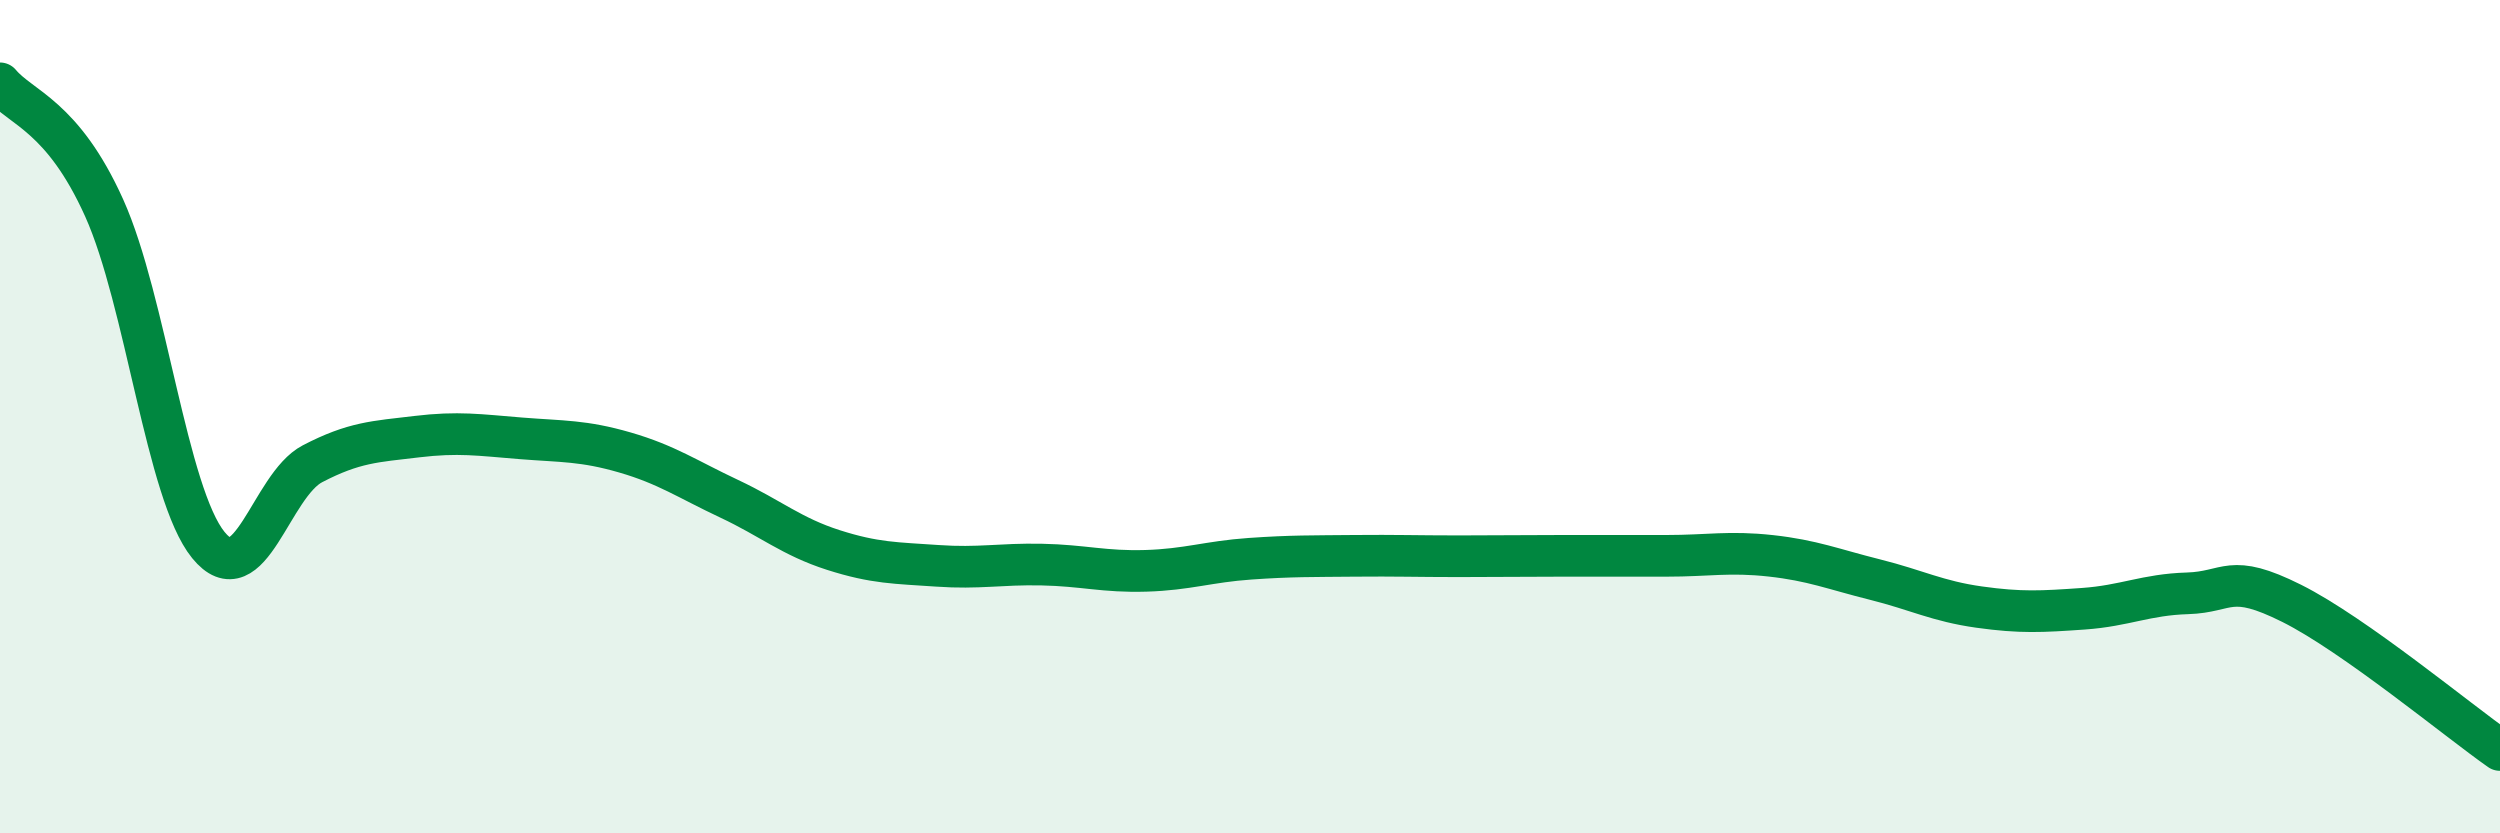
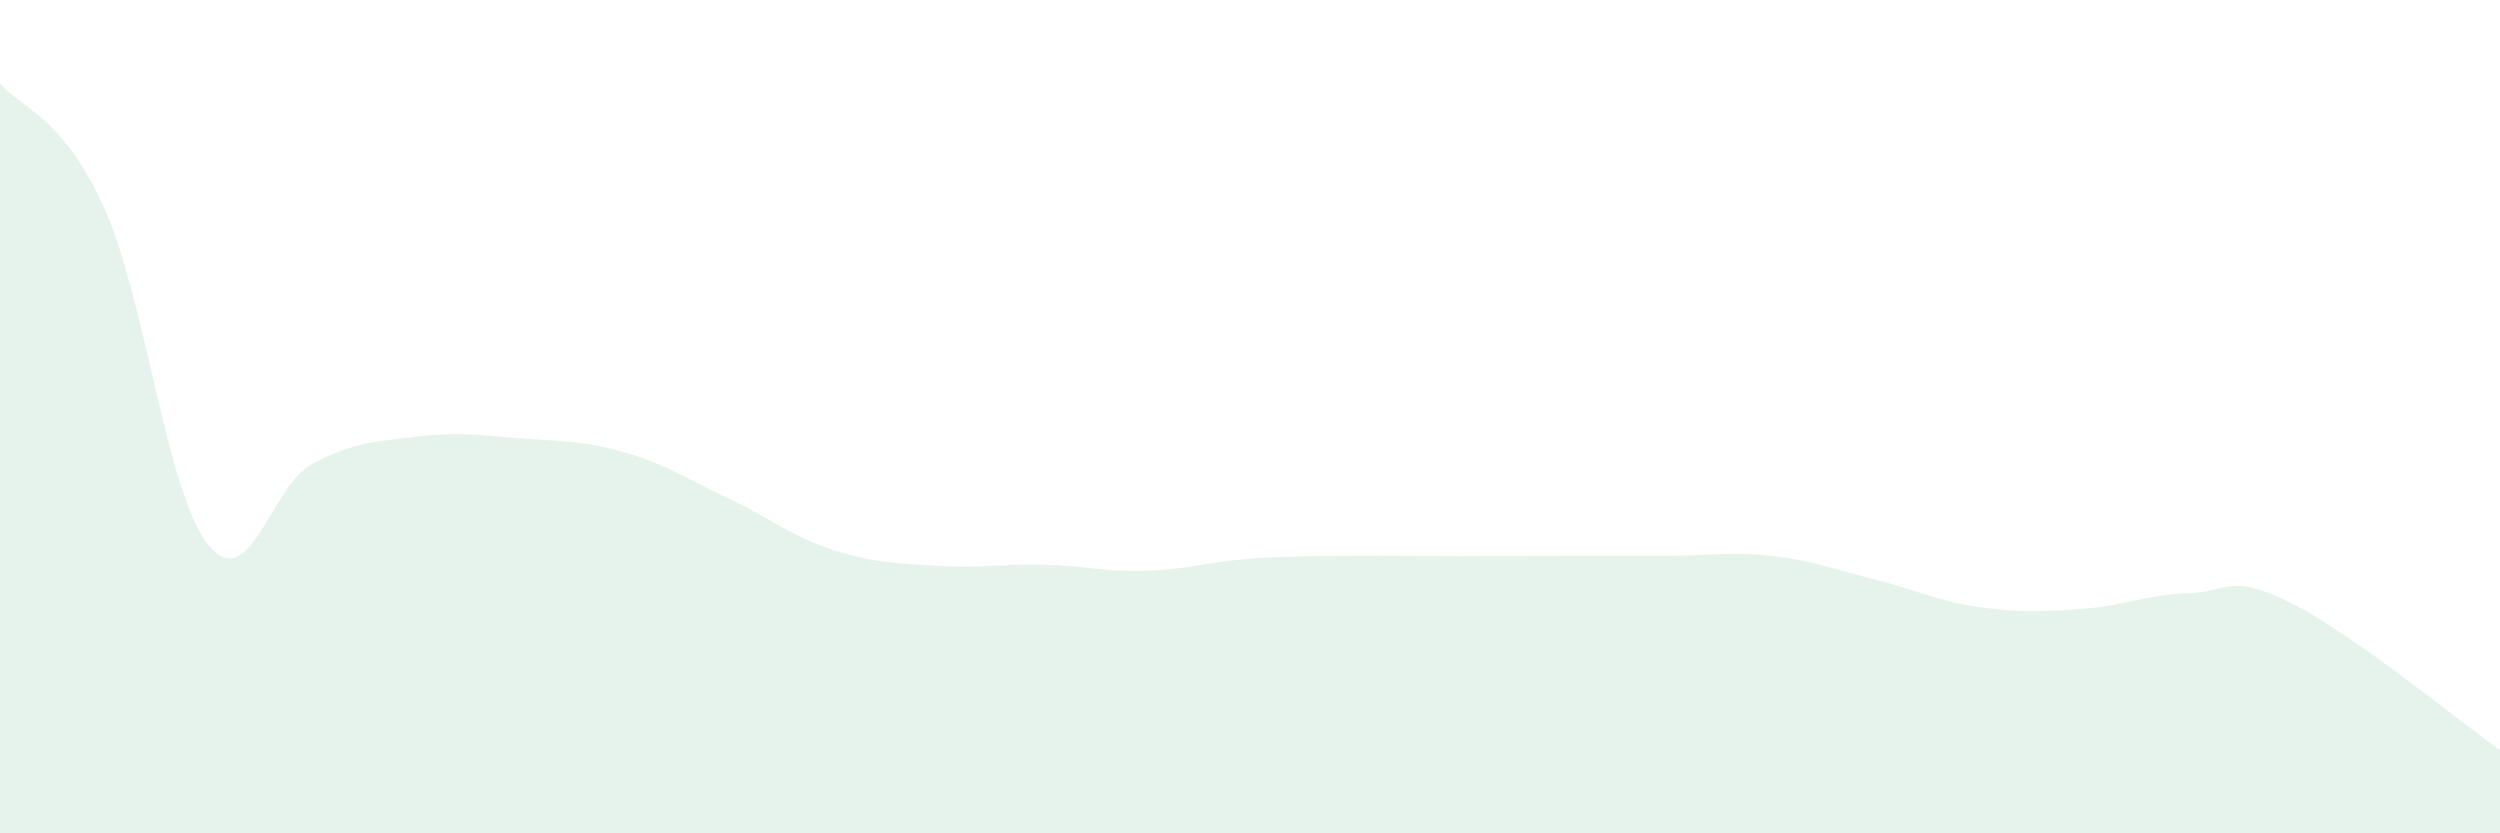
<svg xmlns="http://www.w3.org/2000/svg" width="60" height="20" viewBox="0 0 60 20">
  <path d="M 0,2 C 0.5,2.6 1.5,2.77 2.5,4.99 C 3.5,7.21 4,11.85 5,13.08 C 6,14.31 6.5,11.65 7.5,11.13 C 8.5,10.61 9,10.6 10,10.48 C 11,10.36 11.5,10.44 12.5,10.52 C 13.5,10.6 14,10.57 15,10.86 C 16,11.15 16.5,11.5 17.5,11.97 C 18.5,12.44 19,12.88 20,13.2 C 21,13.52 21.5,13.51 22.5,13.58 C 23.5,13.65 24,13.53 25,13.55 C 26,13.57 26.5,13.73 27.5,13.7 C 28.5,13.67 29,13.48 30,13.41 C 31,13.34 31.5,13.35 32.5,13.34 C 33.5,13.33 34,13.35 35,13.35 C 36,13.35 36.5,13.34 37.5,13.34 C 38.5,13.34 39,13.34 40,13.34 C 41,13.34 41.5,13.23 42.5,13.34 C 43.5,13.45 44,13.66 45,13.91 C 46,14.16 46.5,14.43 47.5,14.57 C 48.5,14.71 49,14.68 50,14.61 C 51,14.54 51.5,14.27 52.5,14.24 C 53.5,14.21 53.5,13.73 55,14.48 C 56.5,15.23 59,17.3 60,18L60 20L0 20Z" fill="#008740" opacity="0.1" stroke-linecap="round" stroke-linejoin="round" />
-   <path d="M 0,2 C 0.5,2.6 1.5,2.77 2.5,4.99 C 3.5,7.21 4,11.85 5,13.08 C 6,14.31 6.5,11.65 7.5,11.13 C 8.5,10.61 9,10.6 10,10.48 C 11,10.36 11.5,10.44 12.5,10.52 C 13.5,10.6 14,10.57 15,10.86 C 16,11.15 16.5,11.5 17.5,11.97 C 18.5,12.44 19,12.88 20,13.2 C 21,13.52 21.5,13.51 22.5,13.58 C 23.5,13.65 24,13.53 25,13.55 C 26,13.57 26.5,13.73 27.5,13.7 C 28.5,13.67 29,13.48 30,13.41 C 31,13.34 31.5,13.35 32.5,13.34 C 33.5,13.33 34,13.35 35,13.35 C 36,13.35 36.5,13.34 37.5,13.34 C 38.5,13.34 39,13.34 40,13.34 C 41,13.34 41.5,13.23 42.5,13.34 C 43.5,13.45 44,13.66 45,13.91 C 46,14.16 46.5,14.43 47.5,14.57 C 48.5,14.71 49,14.68 50,14.61 C 51,14.54 51.5,14.27 52.5,14.24 C 53.5,14.21 53.5,13.73 55,14.48 C 56.5,15.23 59,17.3 60,18" stroke="#008740" stroke-width="1" fill="none" stroke-linecap="round" stroke-linejoin="round" />
</svg>